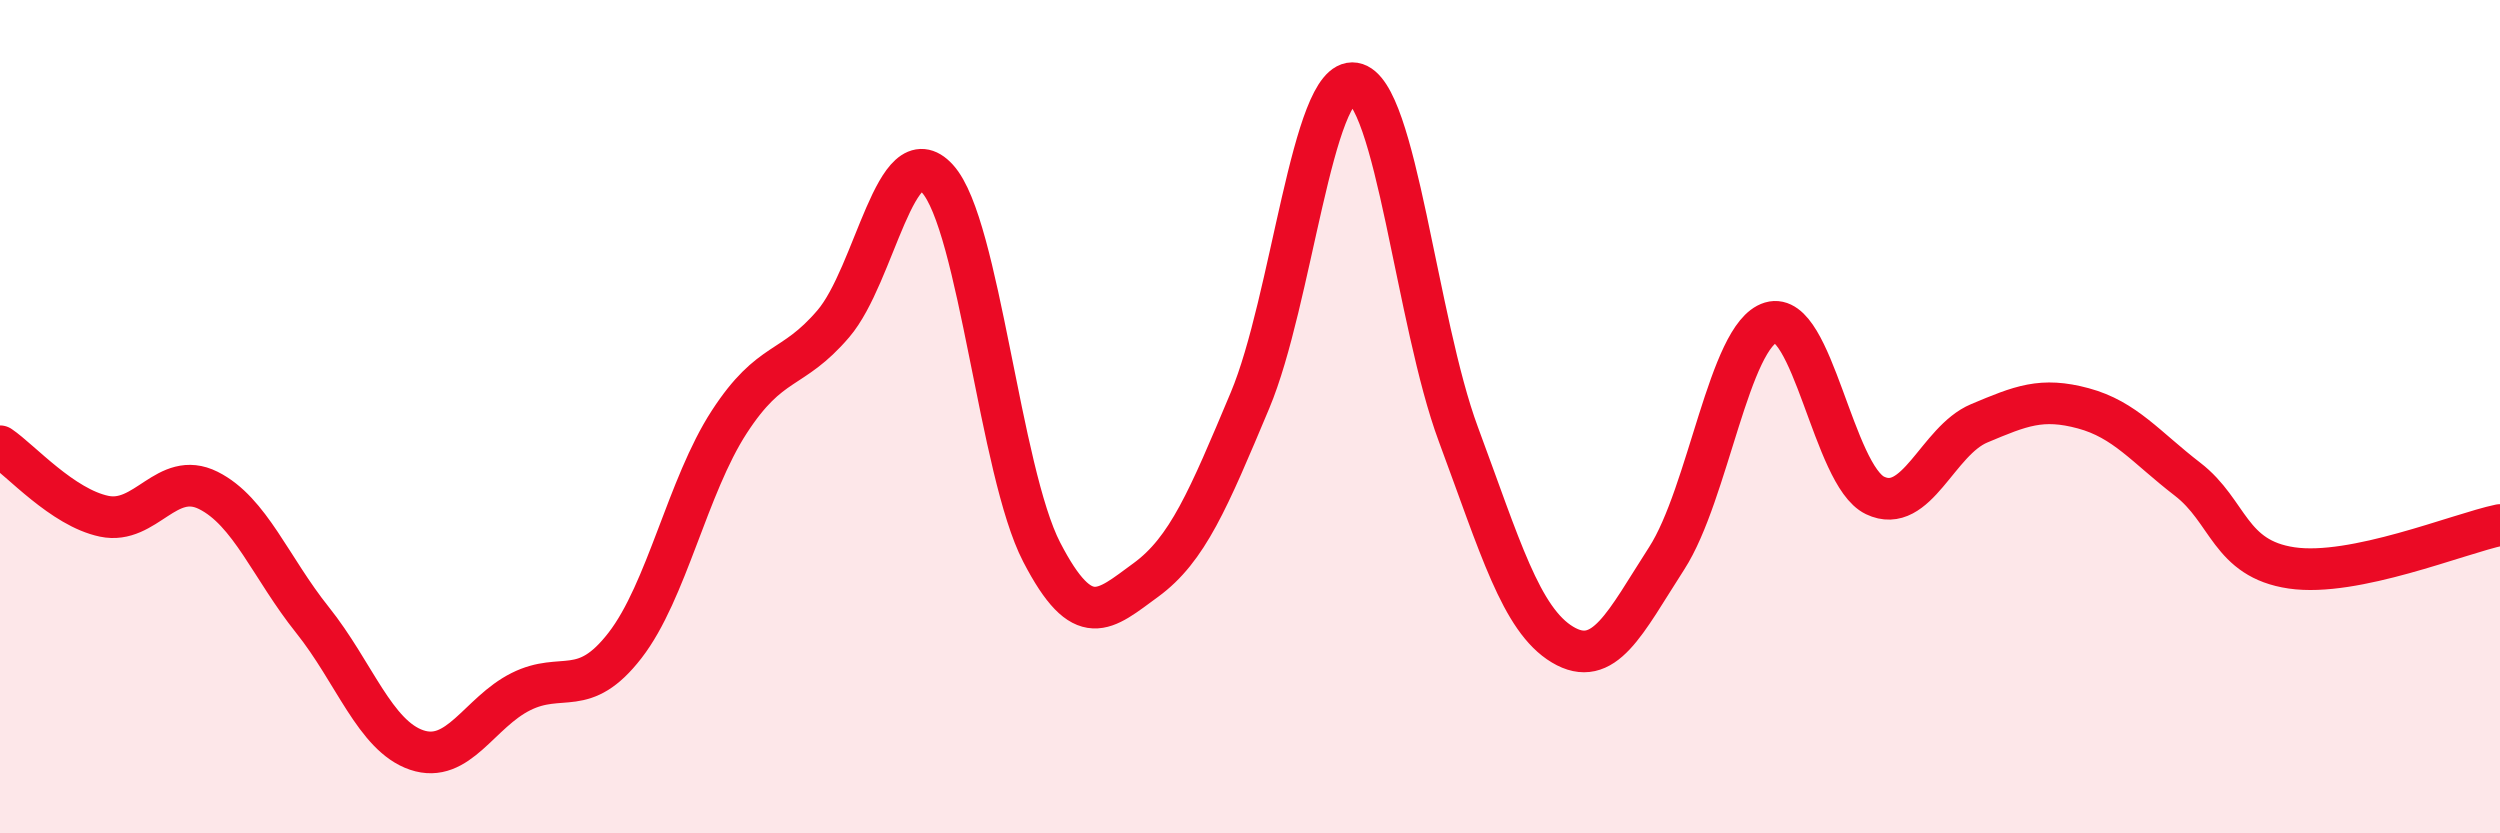
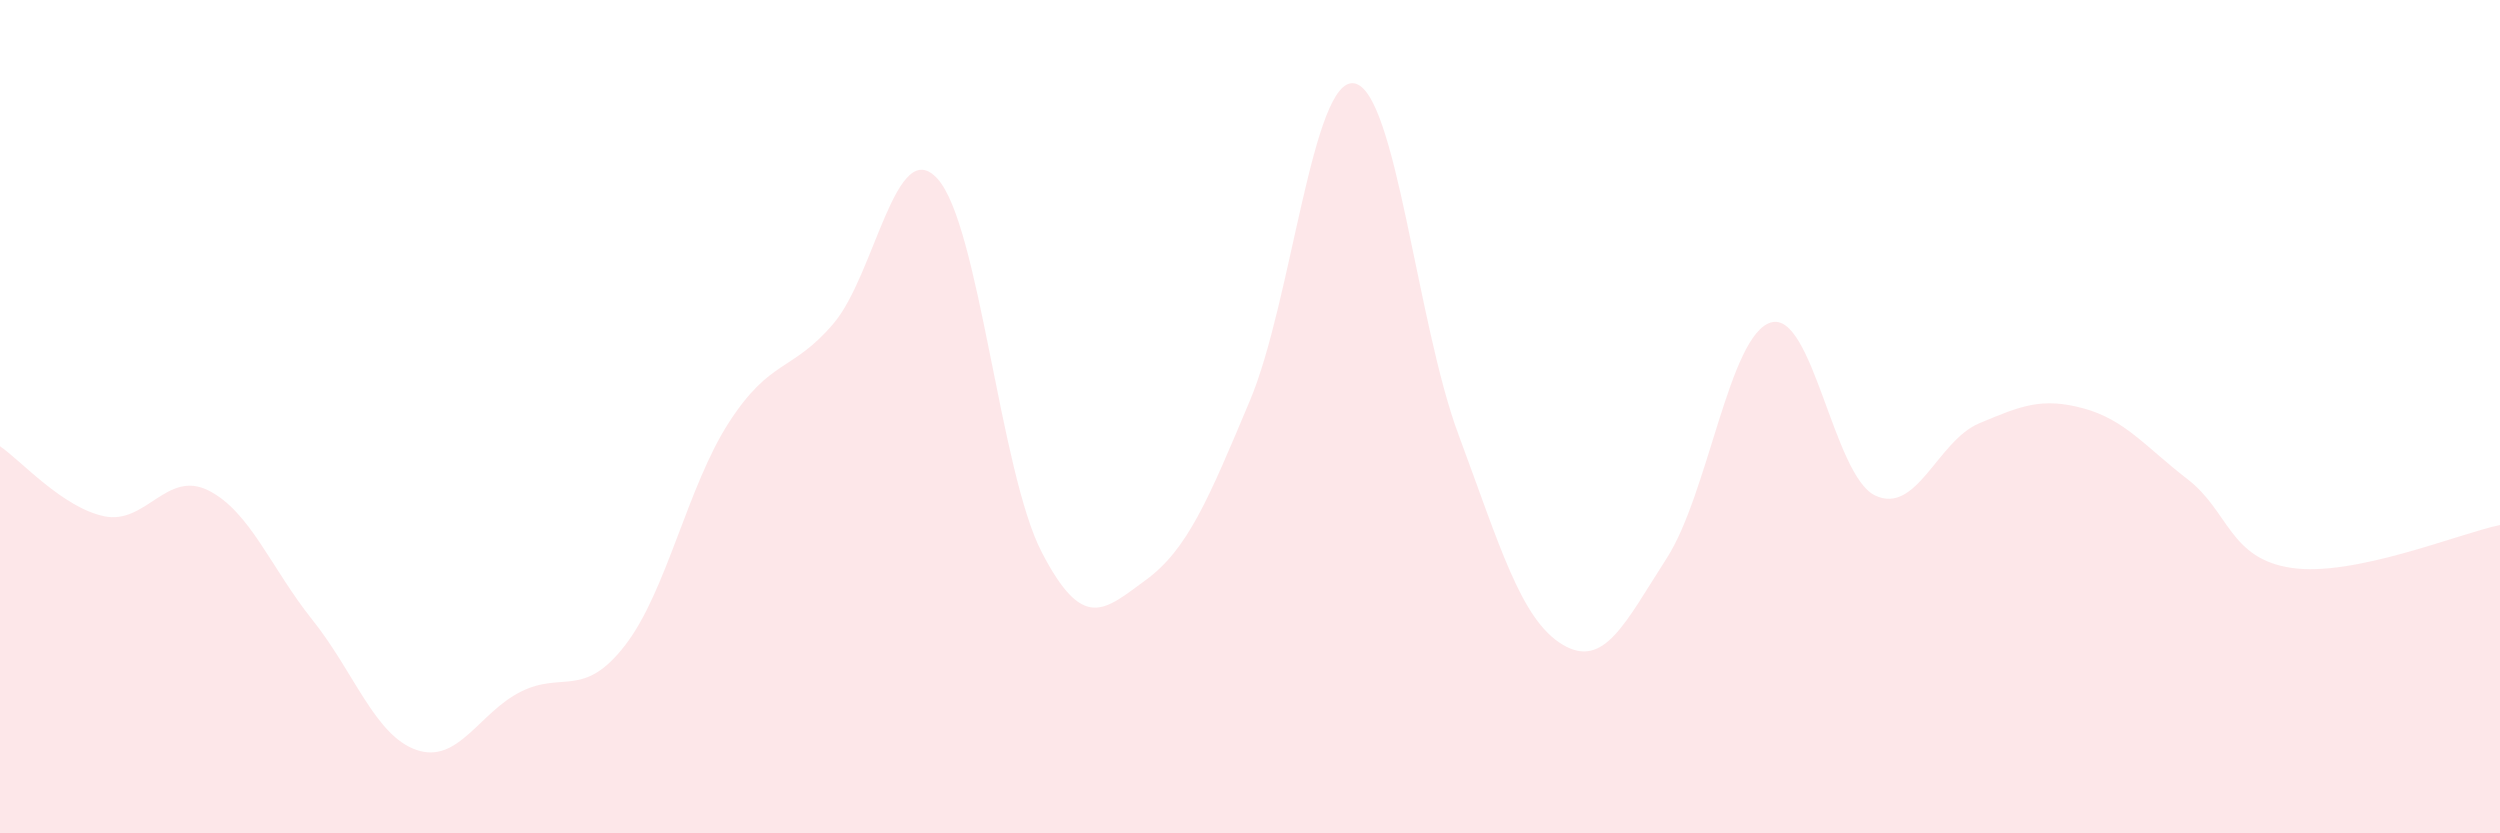
<svg xmlns="http://www.w3.org/2000/svg" width="60" height="20" viewBox="0 0 60 20">
  <path d="M 0,10.71 C 0.5,11.05 1.5,12.18 2.5,12.39 C 3.5,12.6 4,11.27 5,11.77 C 6,12.27 6.5,13.63 7.5,14.88 C 8.5,16.13 9,17.66 10,18 C 11,18.34 11.5,17.1 12.5,16.6 C 13.5,16.1 14,16.78 15,15.49 C 16,14.2 16.5,11.67 17.5,10.13 C 18.5,8.59 19,8.94 20,7.77 C 21,6.6 21.5,3.19 22.5,4.29 C 23.5,5.39 24,11.32 25,13.25 C 26,15.18 26.5,14.65 27.5,13.92 C 28.5,13.19 29,11.99 30,9.61 C 31,7.23 31.5,1.84 32.5,2 C 33.5,2.16 34,7.73 35,10.42 C 36,13.11 36.5,14.87 37.5,15.47 C 38.5,16.07 39,14.95 40,13.4 C 41,11.85 41.5,8.04 42.5,7.74 C 43.5,7.44 44,11.41 45,11.89 C 46,12.37 46.5,10.58 47.5,10.16 C 48.5,9.74 49,9.53 50,9.8 C 51,10.07 51.5,10.73 52.5,11.5 C 53.5,12.27 53.5,13.41 55,13.63 C 56.5,13.85 59,12.81 60,12.6L60 20L0 20Z" fill="#EB0A25" opacity="0.1" stroke-linecap="round" stroke-linejoin="round" />
-   <path d="M 0,10.71 C 0.5,11.05 1.5,12.18 2.5,12.39 C 3.5,12.6 4,11.27 5,11.77 C 6,12.27 6.5,13.63 7.5,14.88 C 8.5,16.13 9,17.66 10,18 C 11,18.34 11.5,17.1 12.5,16.6 C 13.5,16.1 14,16.78 15,15.49 C 16,14.2 16.5,11.67 17.5,10.13 C 18.5,8.59 19,8.94 20,7.77 C 21,6.6 21.5,3.19 22.5,4.29 C 23.5,5.39 24,11.32 25,13.25 C 26,15.18 26.5,14.65 27.5,13.92 C 28.5,13.19 29,11.99 30,9.61 C 31,7.23 31.5,1.84 32.5,2 C 33.5,2.16 34,7.73 35,10.42 C 36,13.11 36.5,14.87 37.5,15.47 C 38.5,16.07 39,14.95 40,13.4 C 41,11.85 41.5,8.04 42.5,7.74 C 43.5,7.44 44,11.41 45,11.89 C 46,12.37 46.5,10.58 47.5,10.16 C 48.5,9.74 49,9.53 50,9.8 C 51,10.07 51.5,10.73 52.5,11.5 C 53.5,12.27 53.5,13.41 55,13.63 C 56.5,13.85 59,12.81 60,12.6" stroke="#EB0A25" stroke-width="1" fill="none" stroke-linecap="round" stroke-linejoin="round" />
</svg>